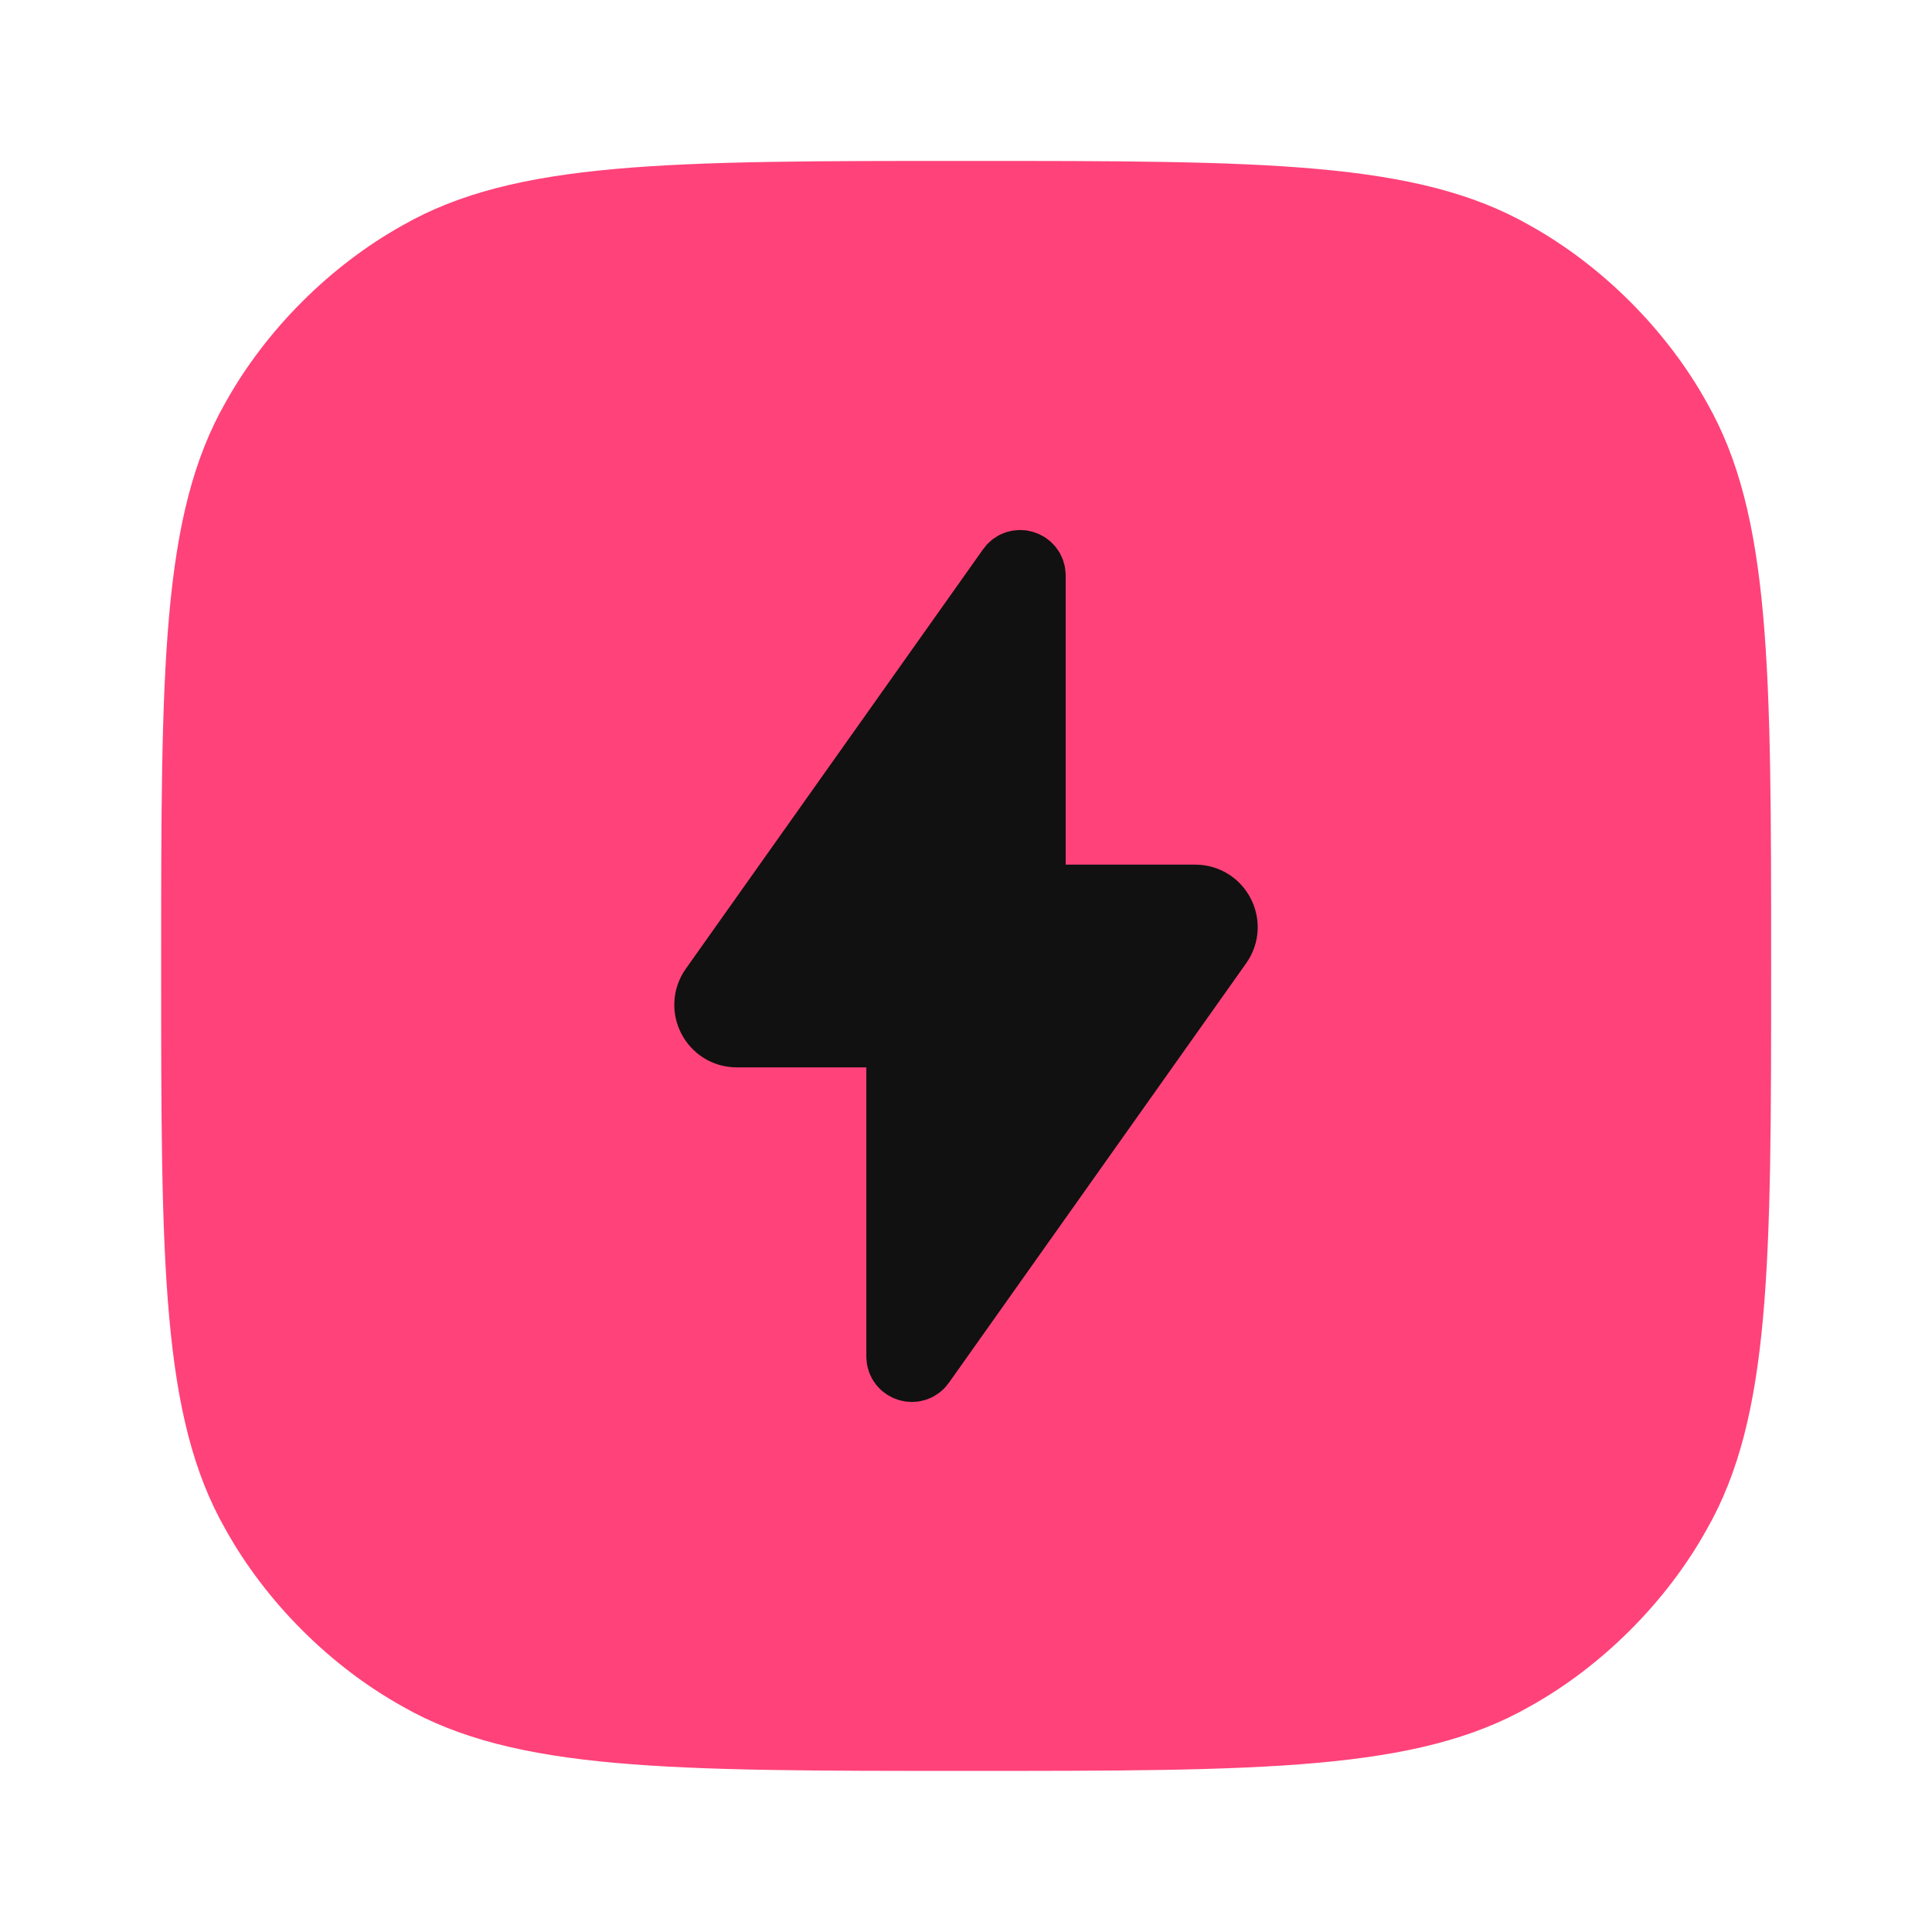
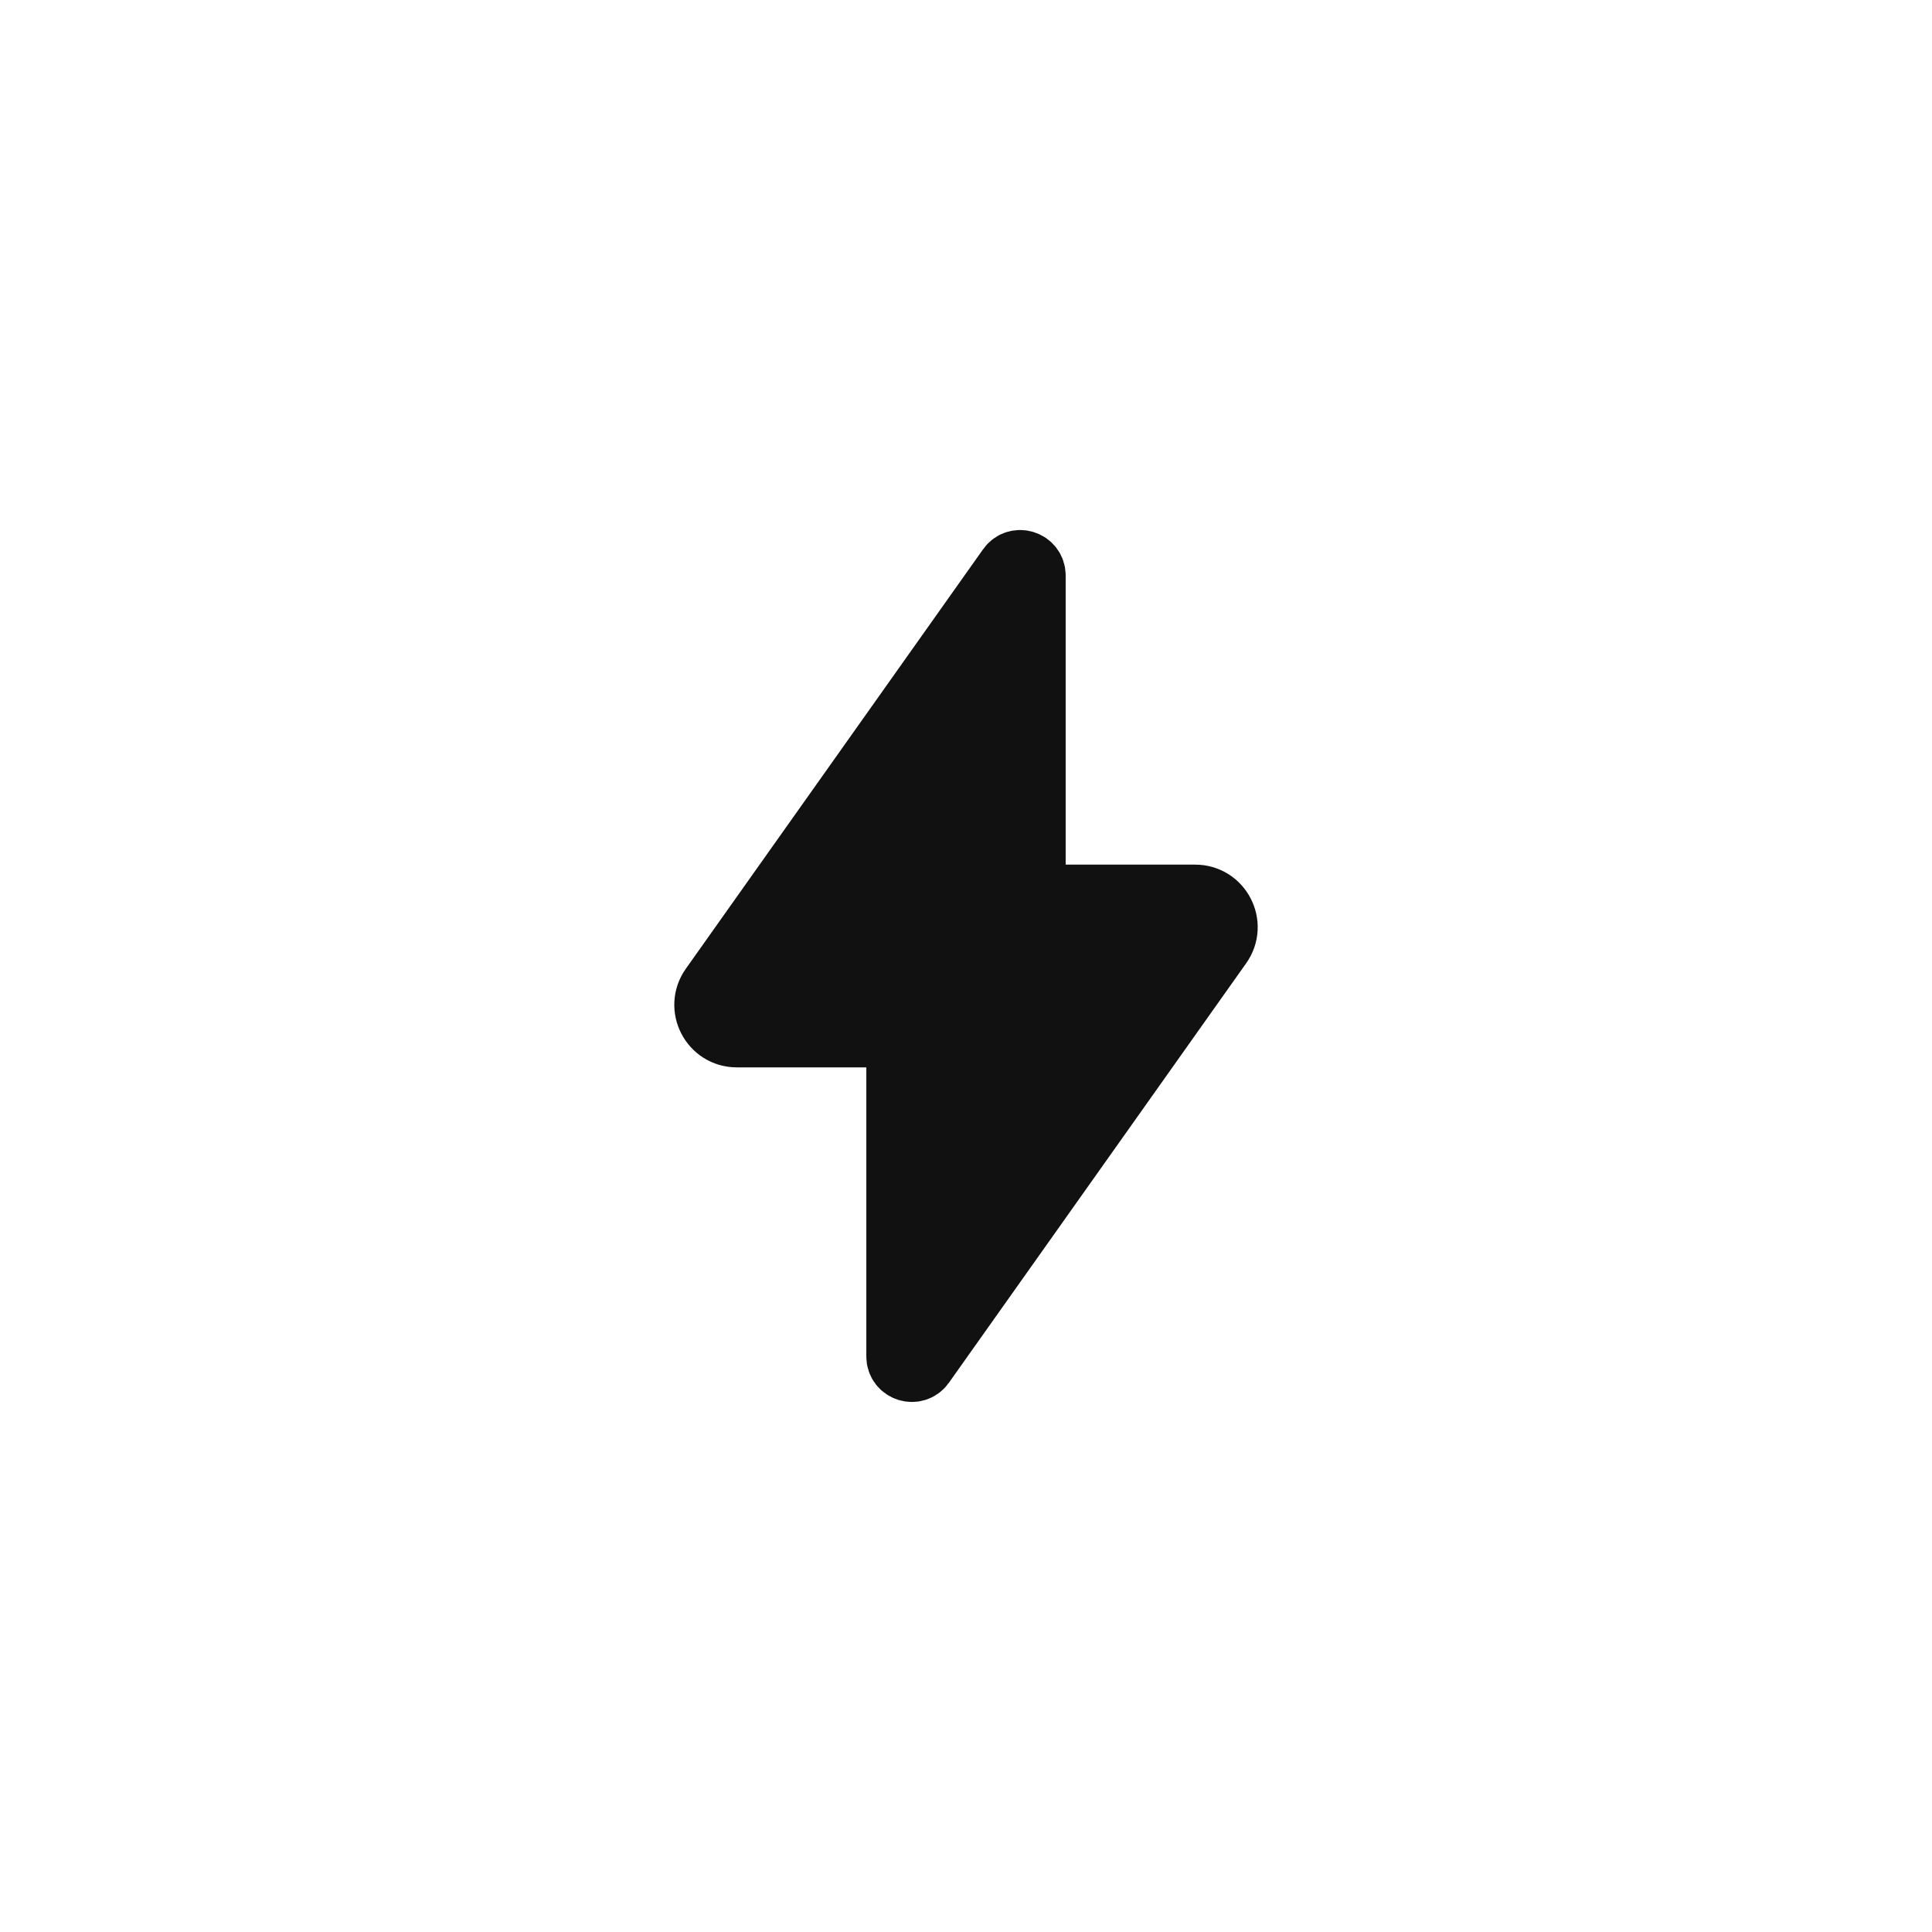
<svg xmlns="http://www.w3.org/2000/svg" width="34" height="34" viewBox="0 0 34 34" fill="none">
-   <path fill-rule="evenodd" clip-rule="evenodd" d="M31.169 16.999C31.169 22.24 31.169 24.932 30.036 26.915C29.328 28.19 28.194 29.324 26.919 30.032C24.936 31.165 22.244 31.165 17.003 31.165C11.761 31.165 9.069 31.165 7.086 30.032C5.811 29.324 4.678 28.19 3.969 26.915C2.836 24.932 2.836 22.24 2.836 16.999C2.836 11.757 2.836 9.065 3.969 7.082C4.678 5.807 5.811 4.674 7.086 3.965C9.069 2.832 11.761 2.832 17.003 2.832C22.244 2.832 24.936 2.832 26.919 3.965C28.194 4.674 29.328 5.807 30.036 7.082C31.169 9.065 31.169 11.757 31.169 16.999Z" fill="#FF427A" />
  <path d="M18.354 15.816C18.243 15.816 18.154 15.726 18.154 15.616V10.128C18.154 9.933 17.903 9.853 17.791 10.012L12.559 17.395C12.325 17.726 12.561 18.184 12.967 18.184H15.646C15.757 18.184 15.846 18.274 15.846 18.384V23.872C15.846 24.067 16.097 24.146 16.209 23.988L21.441 16.605C21.675 16.274 21.439 15.816 21.033 15.816H18.354Z" fill="#111111" stroke="#111111" stroke-width="1.2" />
</svg>